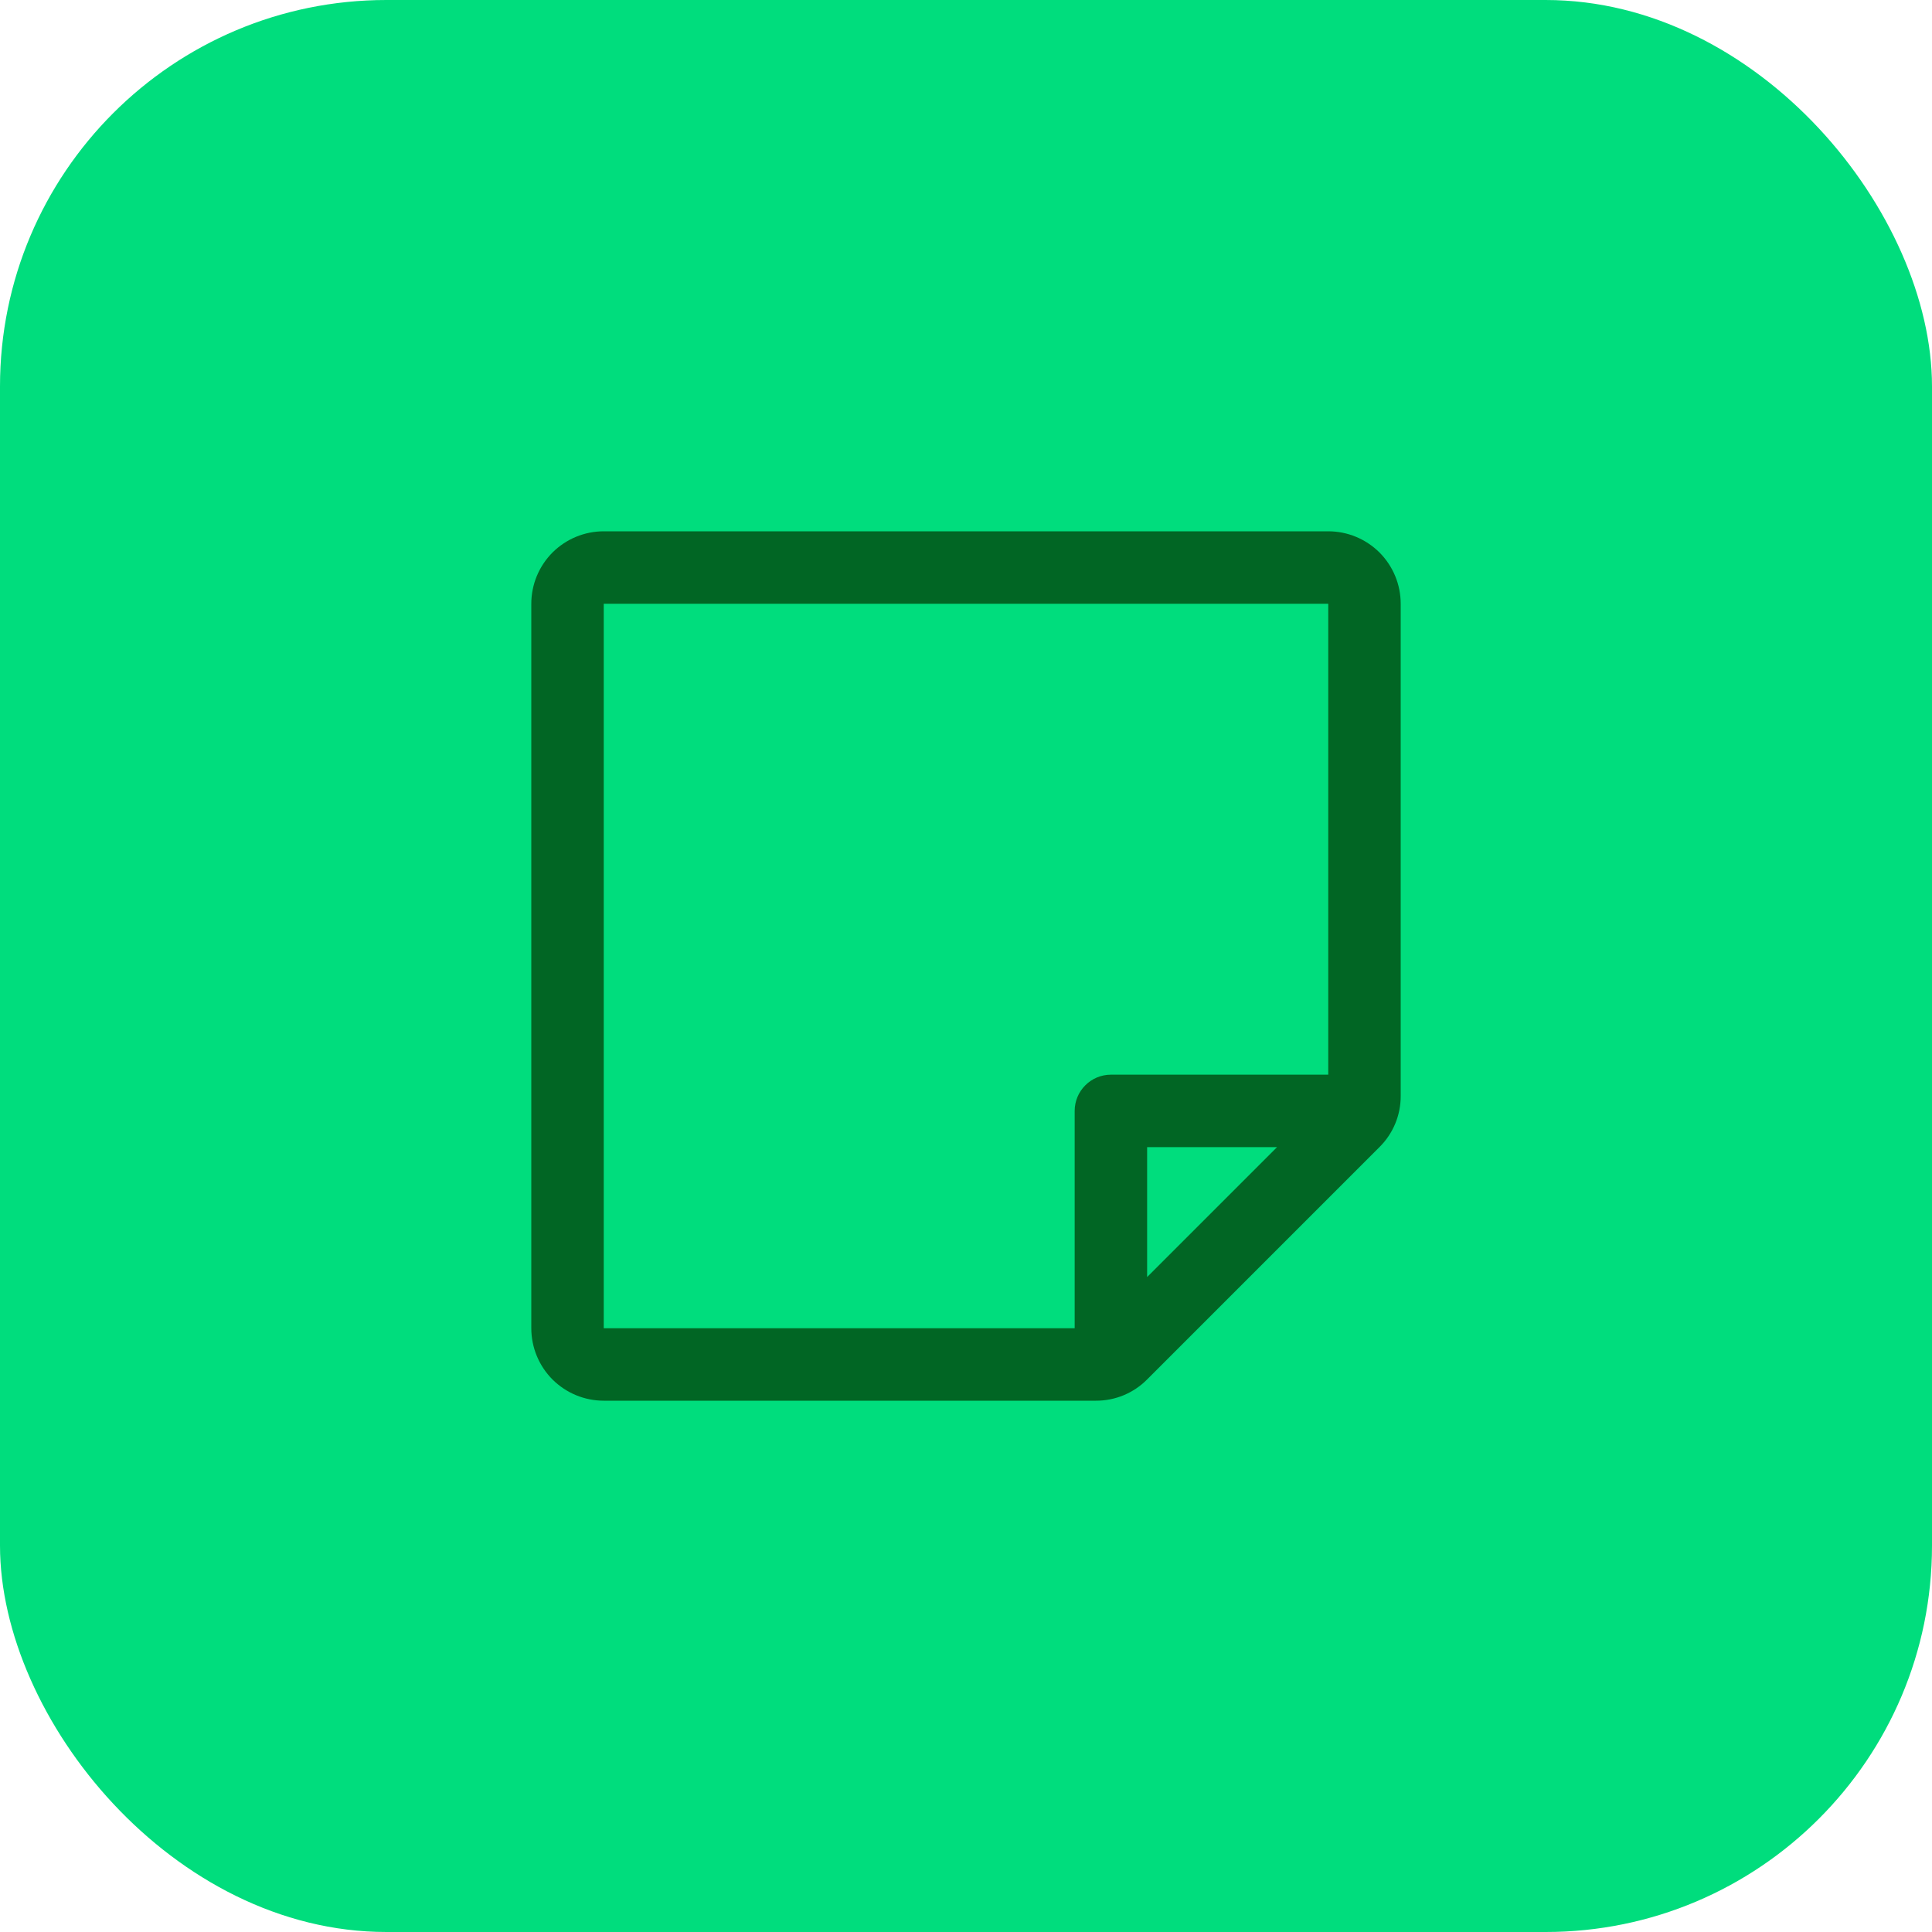
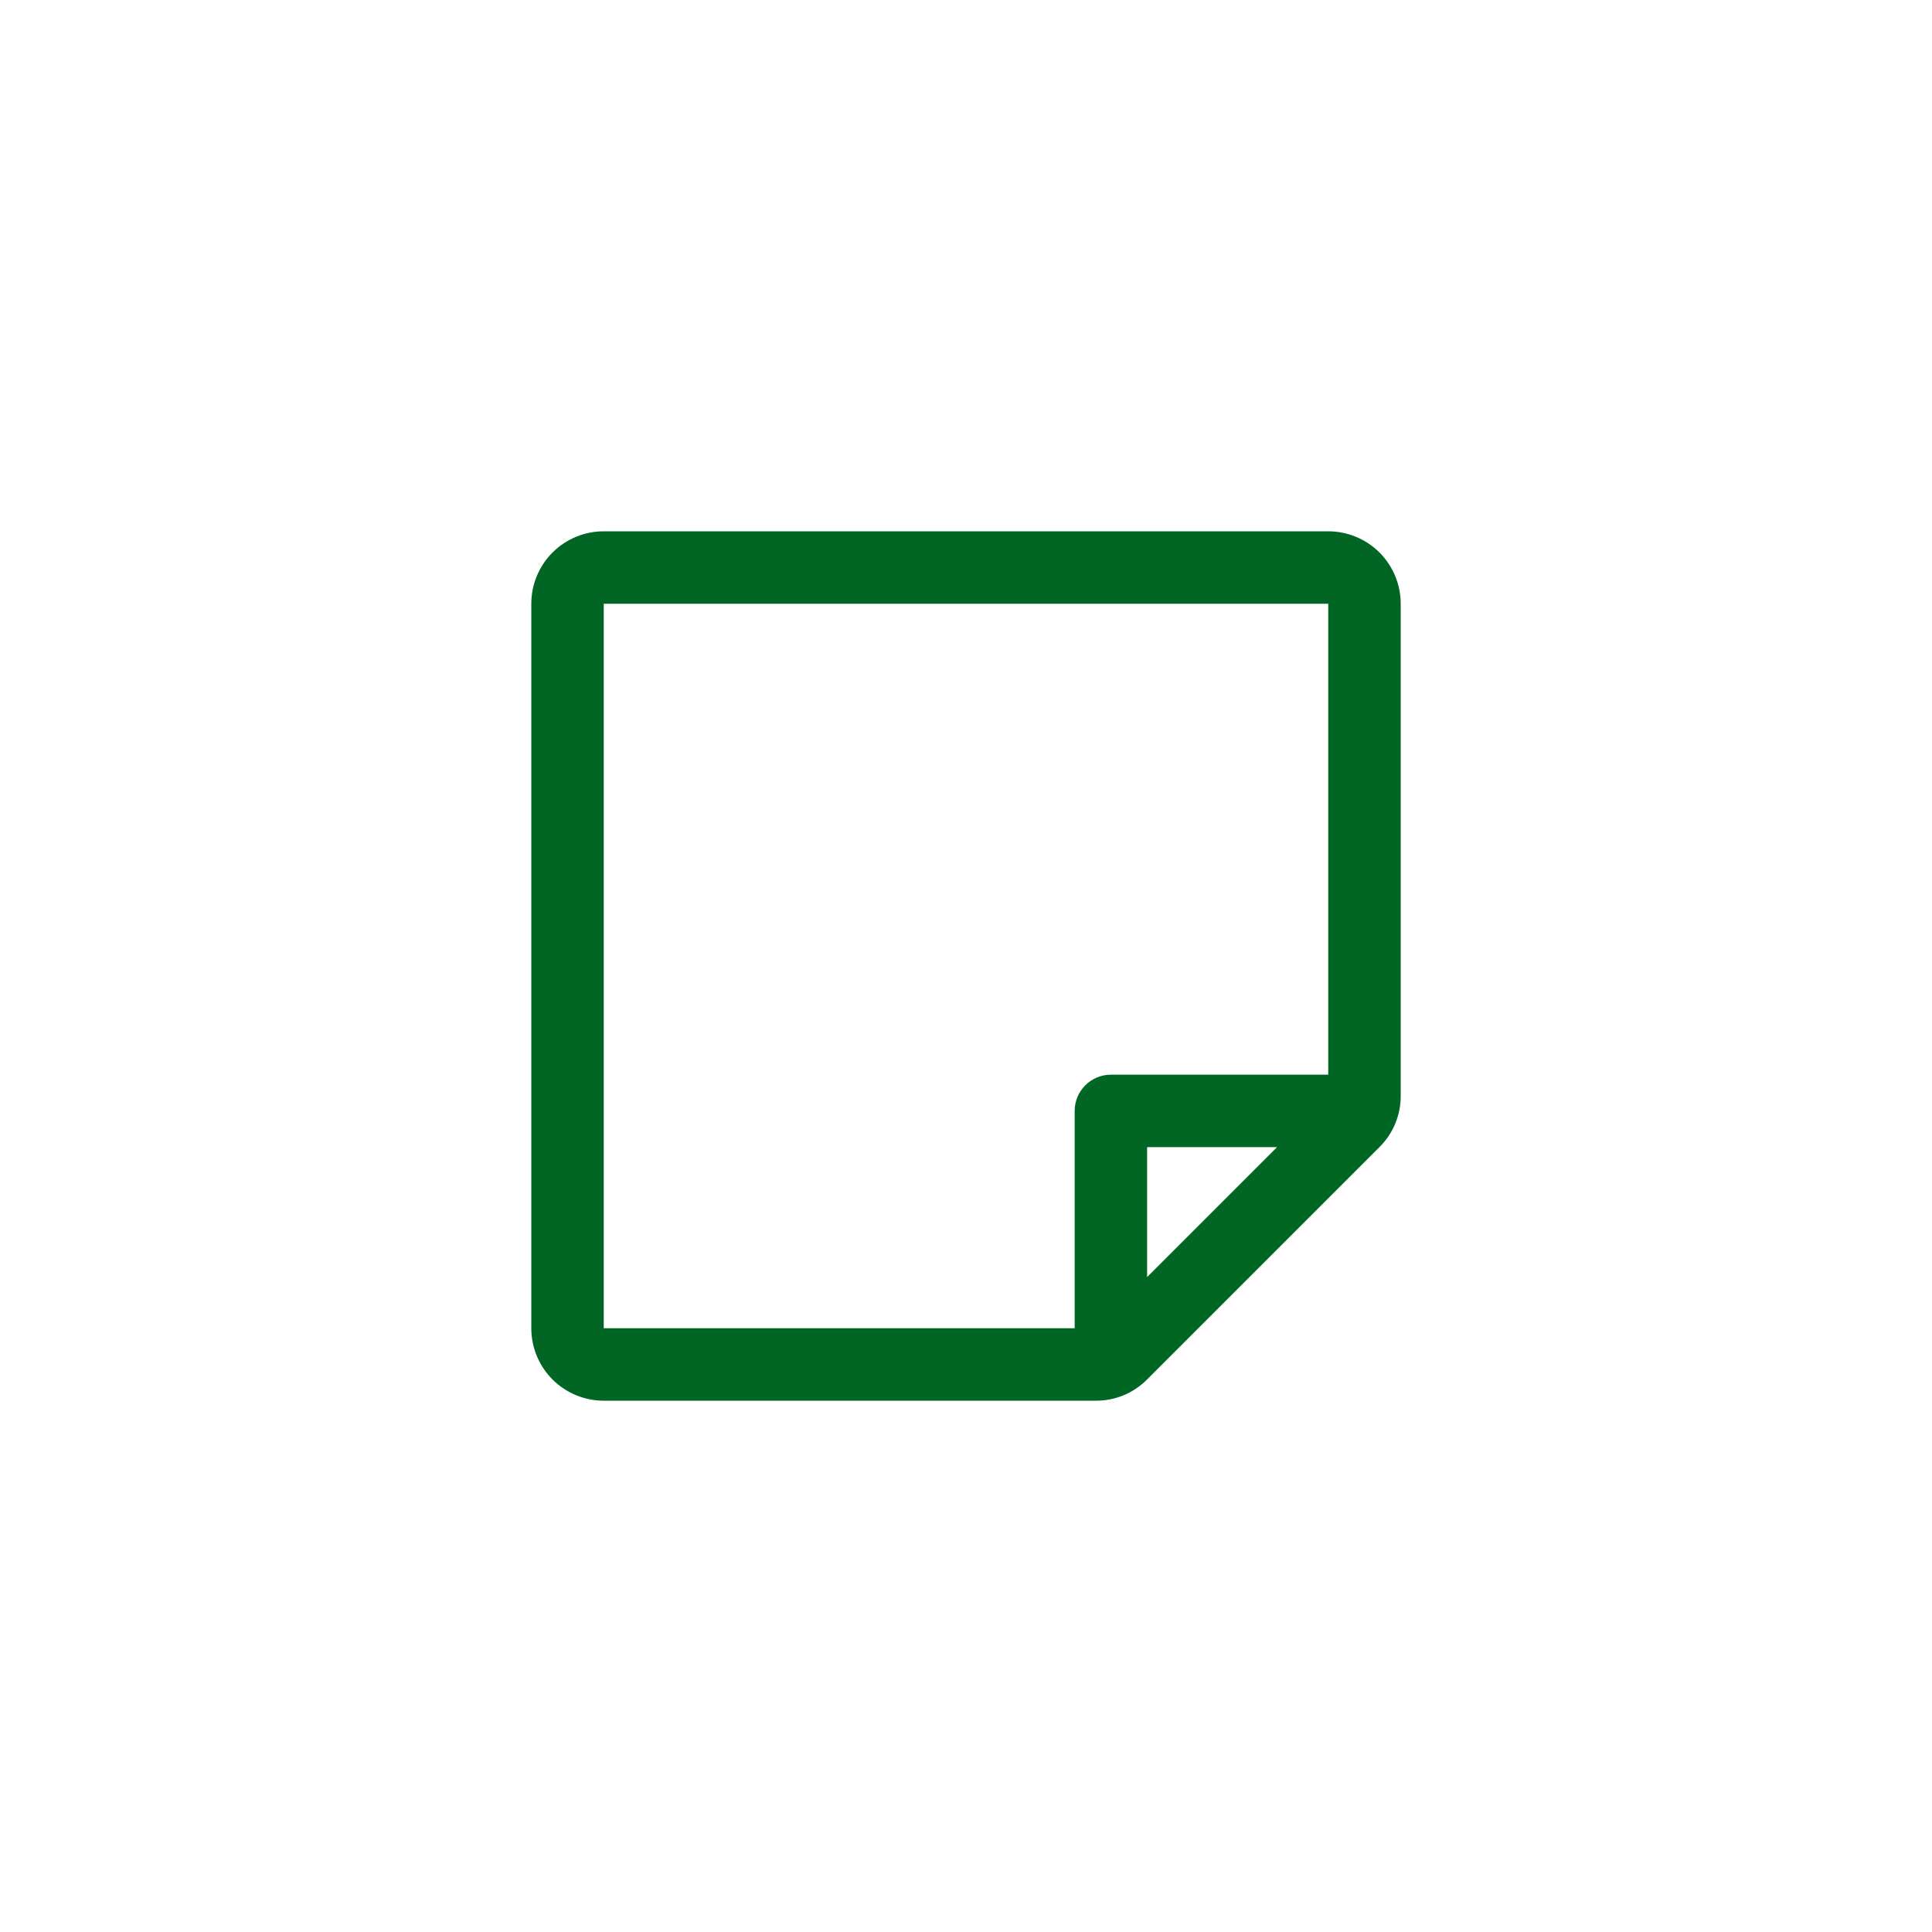
<svg xmlns="http://www.w3.org/2000/svg" width="40" height="40" viewBox="0 0 40 40" fill="none">
-   <rect width="40" height="40" rx="8" fill="#00DD7D" />
  <path d="M27.5 11H12.5C12.102 11 11.721 11.158 11.439 11.439C11.158 11.721 11 12.102 11 12.5V27.5C11 27.898 11.158 28.279 11.439 28.561C11.721 28.842 12.102 29 12.5 29H22.69C22.887 29.001 23.082 28.962 23.264 28.887C23.446 28.811 23.611 28.7 23.75 28.56L28.56 23.75C28.7 23.611 28.811 23.446 28.887 23.264C28.962 23.082 29.001 22.887 29 22.69V12.5C29 12.102 28.842 11.721 28.561 11.439C28.279 11.158 27.898 11 27.5 11ZM12.5 12.5H27.5V22.25H23C22.801 22.25 22.61 22.329 22.47 22.47C22.329 22.61 22.25 22.801 22.25 23V27.5H12.5V12.5ZM26.44 23.75L23.75 26.44V23.75H26.44Z" fill="#016624" />
</svg>